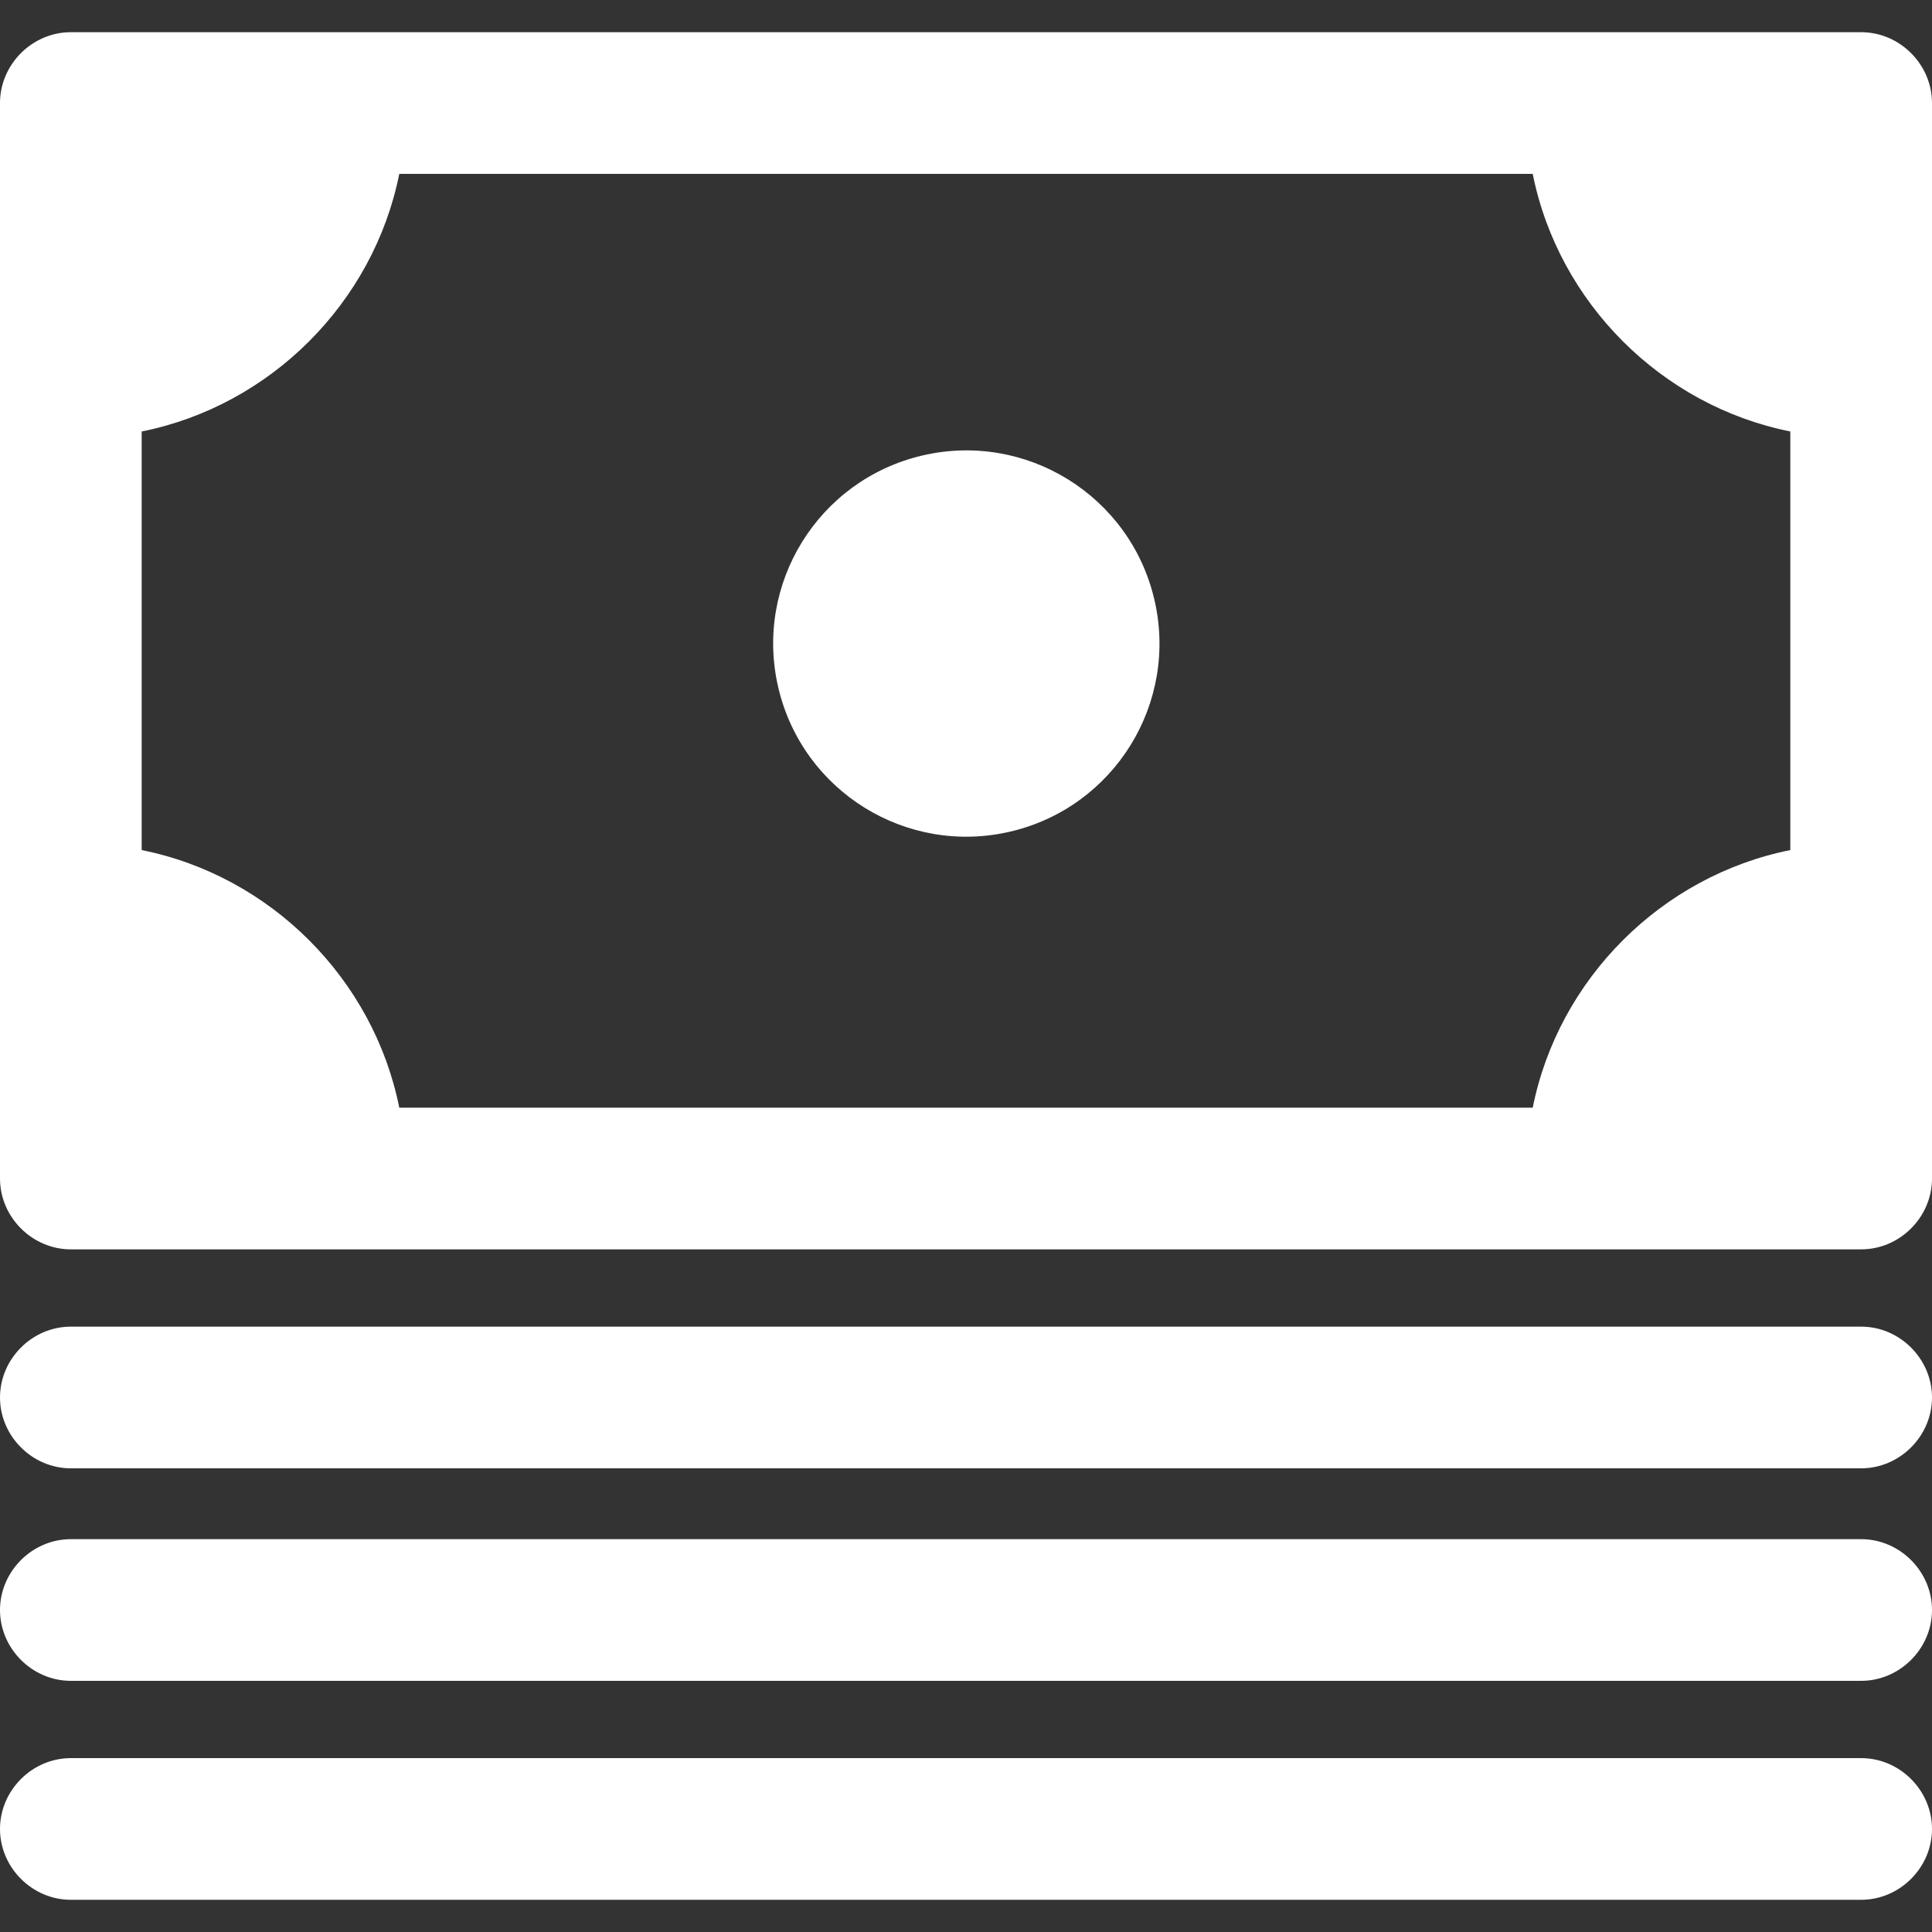
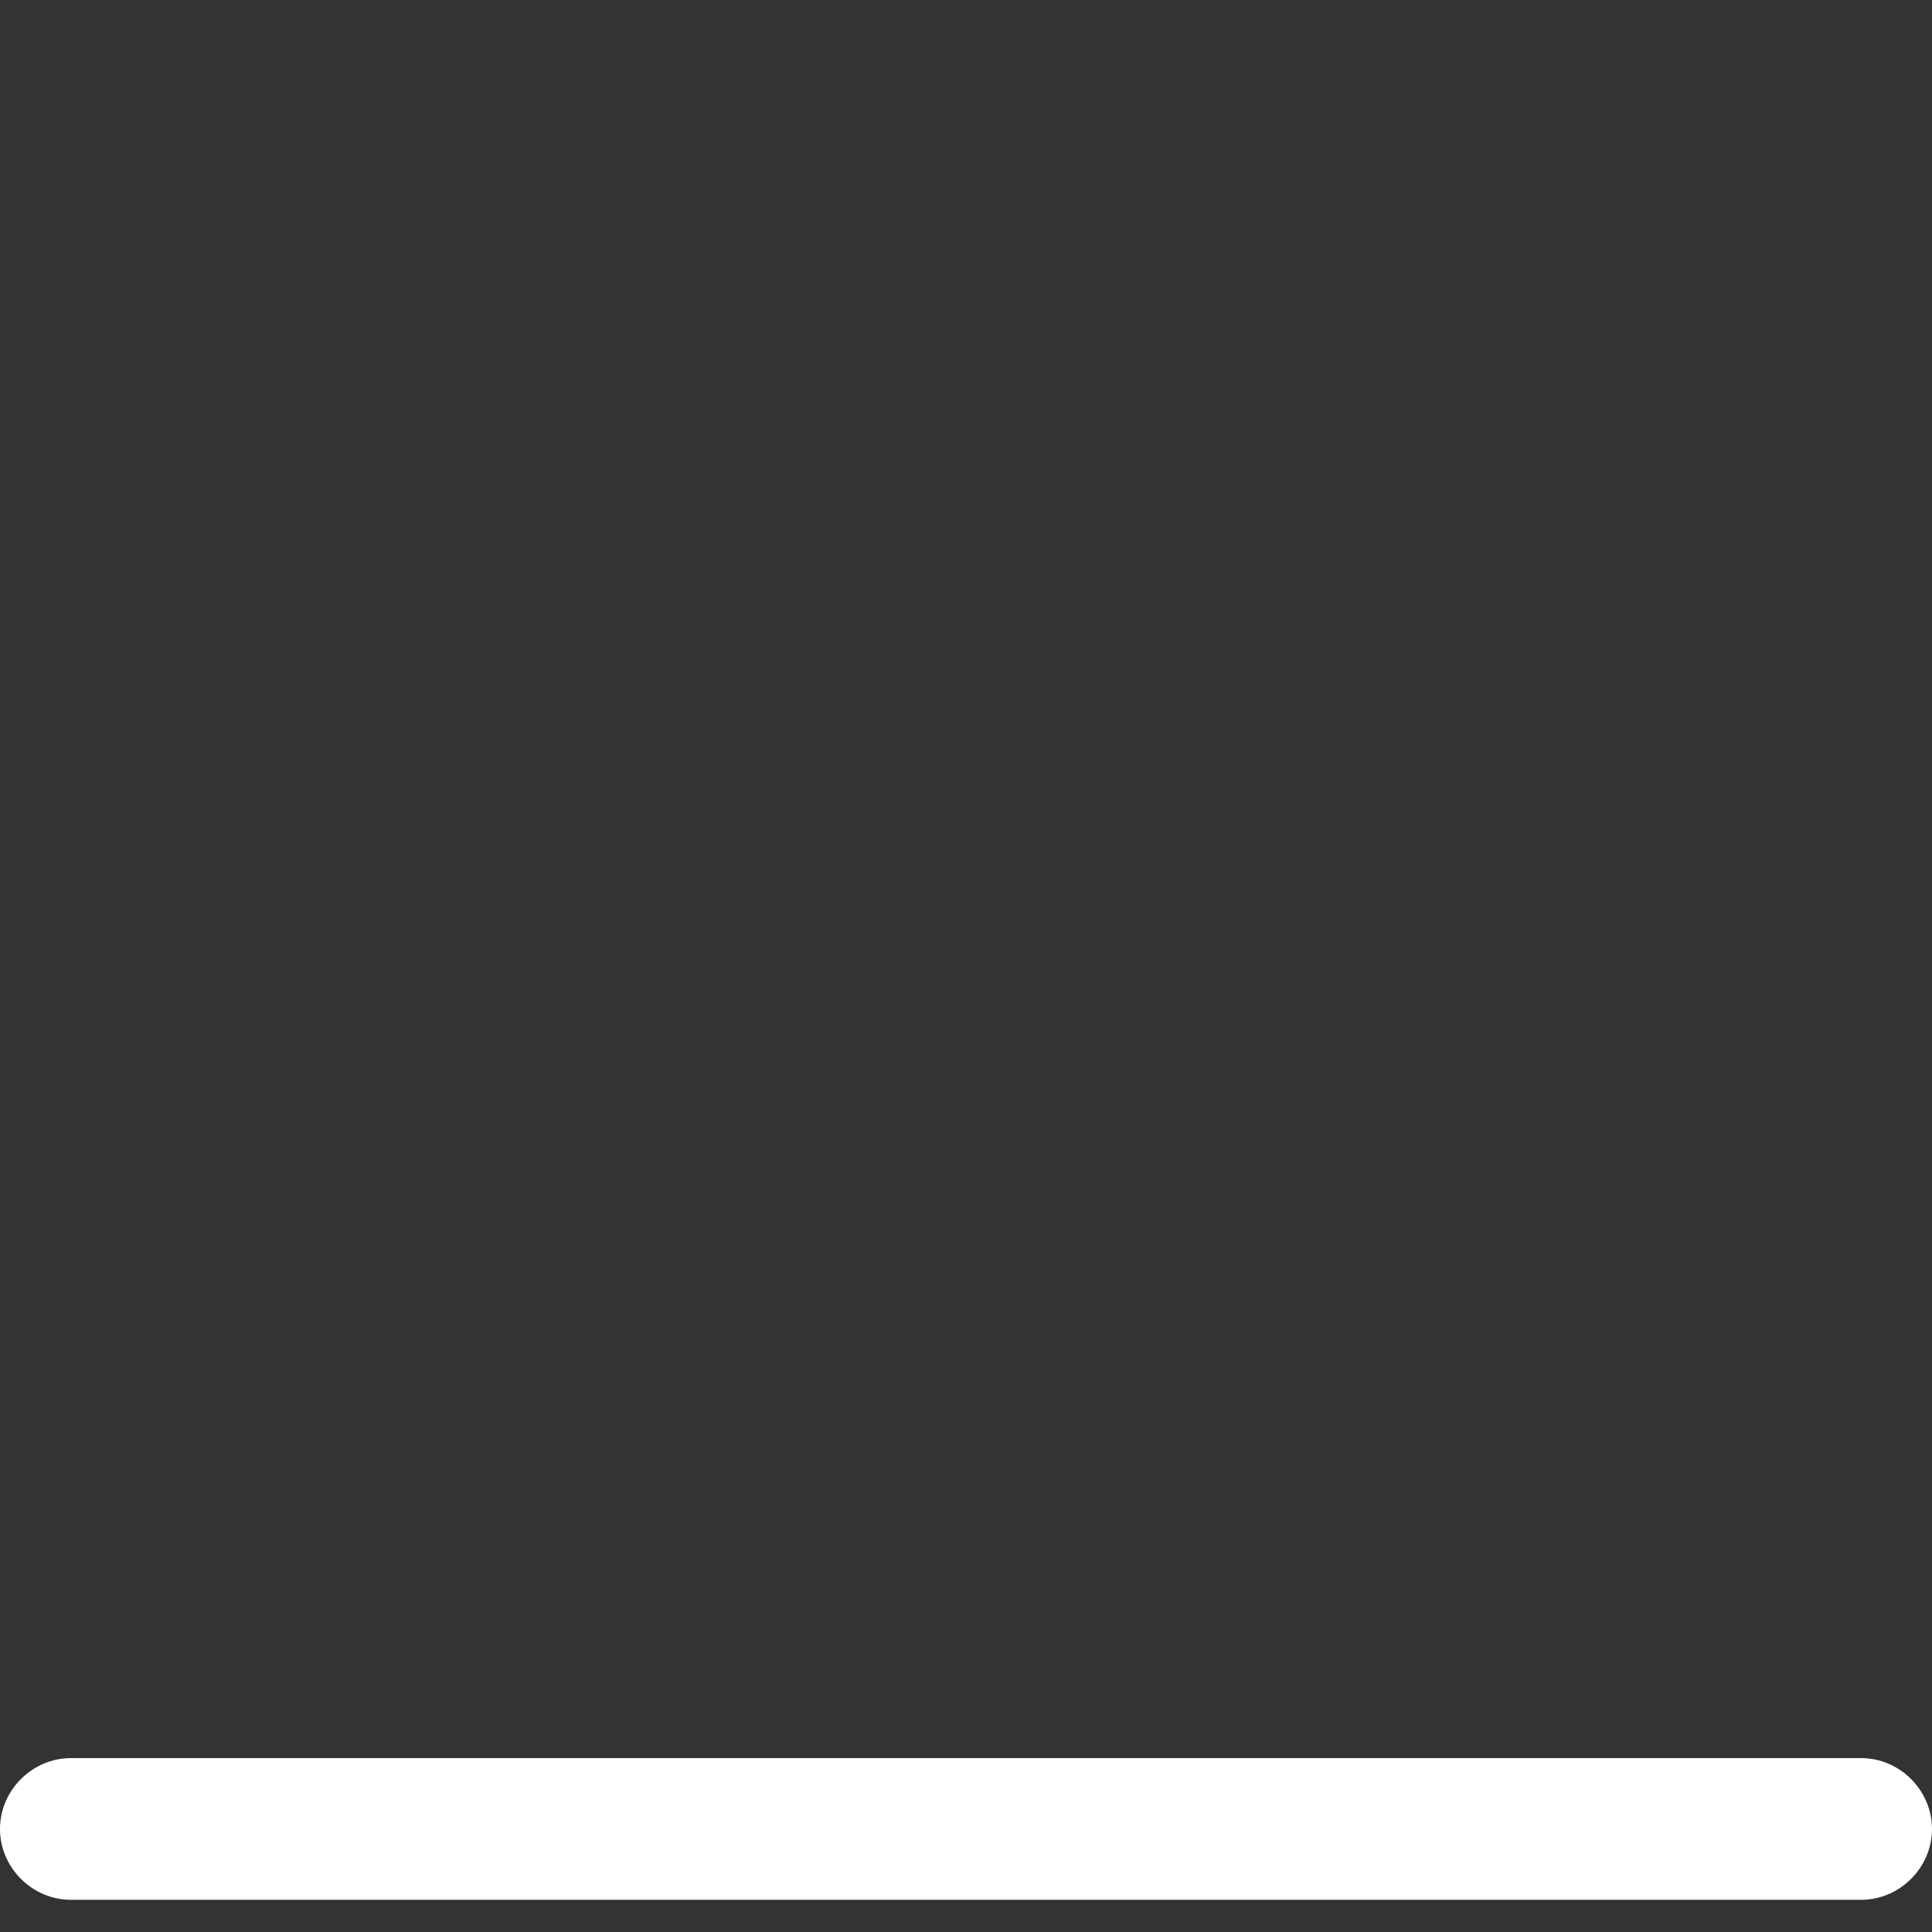
<svg xmlns="http://www.w3.org/2000/svg" version="1.1" id="Layer_1" x="0px" y="0px" viewBox="0 0 30 30" style="enable-background:new 0 0 30 30;" xml:space="preserve">
  <rect x="0" y="0" width="30" height="30" fill="#333333" stroke="none" />
  <style type="text/css">
	.st0{fill:#FFFFFF;}
</style>
  <g>
-     <ellipse transform="matrix(0.973 -0.229 0.229 0.973 -1.88 3.698)" class="st0" cx="15" cy="10" rx="3" ry="3" />
-     <path class="st0" d="M28.9,0.5H1.1C0.5,0.5,0,1,0,1.6v16.7c0,0.6,0.5,1.1,1.1,1.1h27.8c0.6,0,1.1-0.5,1.1-1.1V1.6   C30,1,29.5,0.5,28.9,0.5z M27.8,13.2c-2,0.4-3.6,2-4,4H6.2c-0.4-2-2-3.6-4-4V6.7c2-0.4,3.6-2,4-4h17.6c0.4,2,2,3.6,4,4V13.2z" />
-     <path class="st0" d="M28.9,20.6H1.1c-0.6,0-1.1,0.5-1.1,1.1c0,0.6,0.5,1.1,1.1,1.1h27.8c0.6,0,1.1-0.5,1.1-1.1   C30,21.1,29.5,20.6,28.9,20.6z" />
-     <path class="st0" d="M28.9,23.9H1.1C0.5,23.9,0,24.4,0,25c0,0.6,0.5,1.1,1.1,1.1h27.8c0.6,0,1.1-0.5,1.1-1.1   C30,24.4,29.5,23.9,28.9,23.9z" />
    <path class="st0" d="M28.9,27.3H1.1c-0.6,0-1.1,0.5-1.1,1.1s0.5,1.1,1.1,1.1h27.8c0.6,0,1.1-0.5,1.1-1.1S29.5,27.3,28.9,27.3z" />
  </g>
</svg>